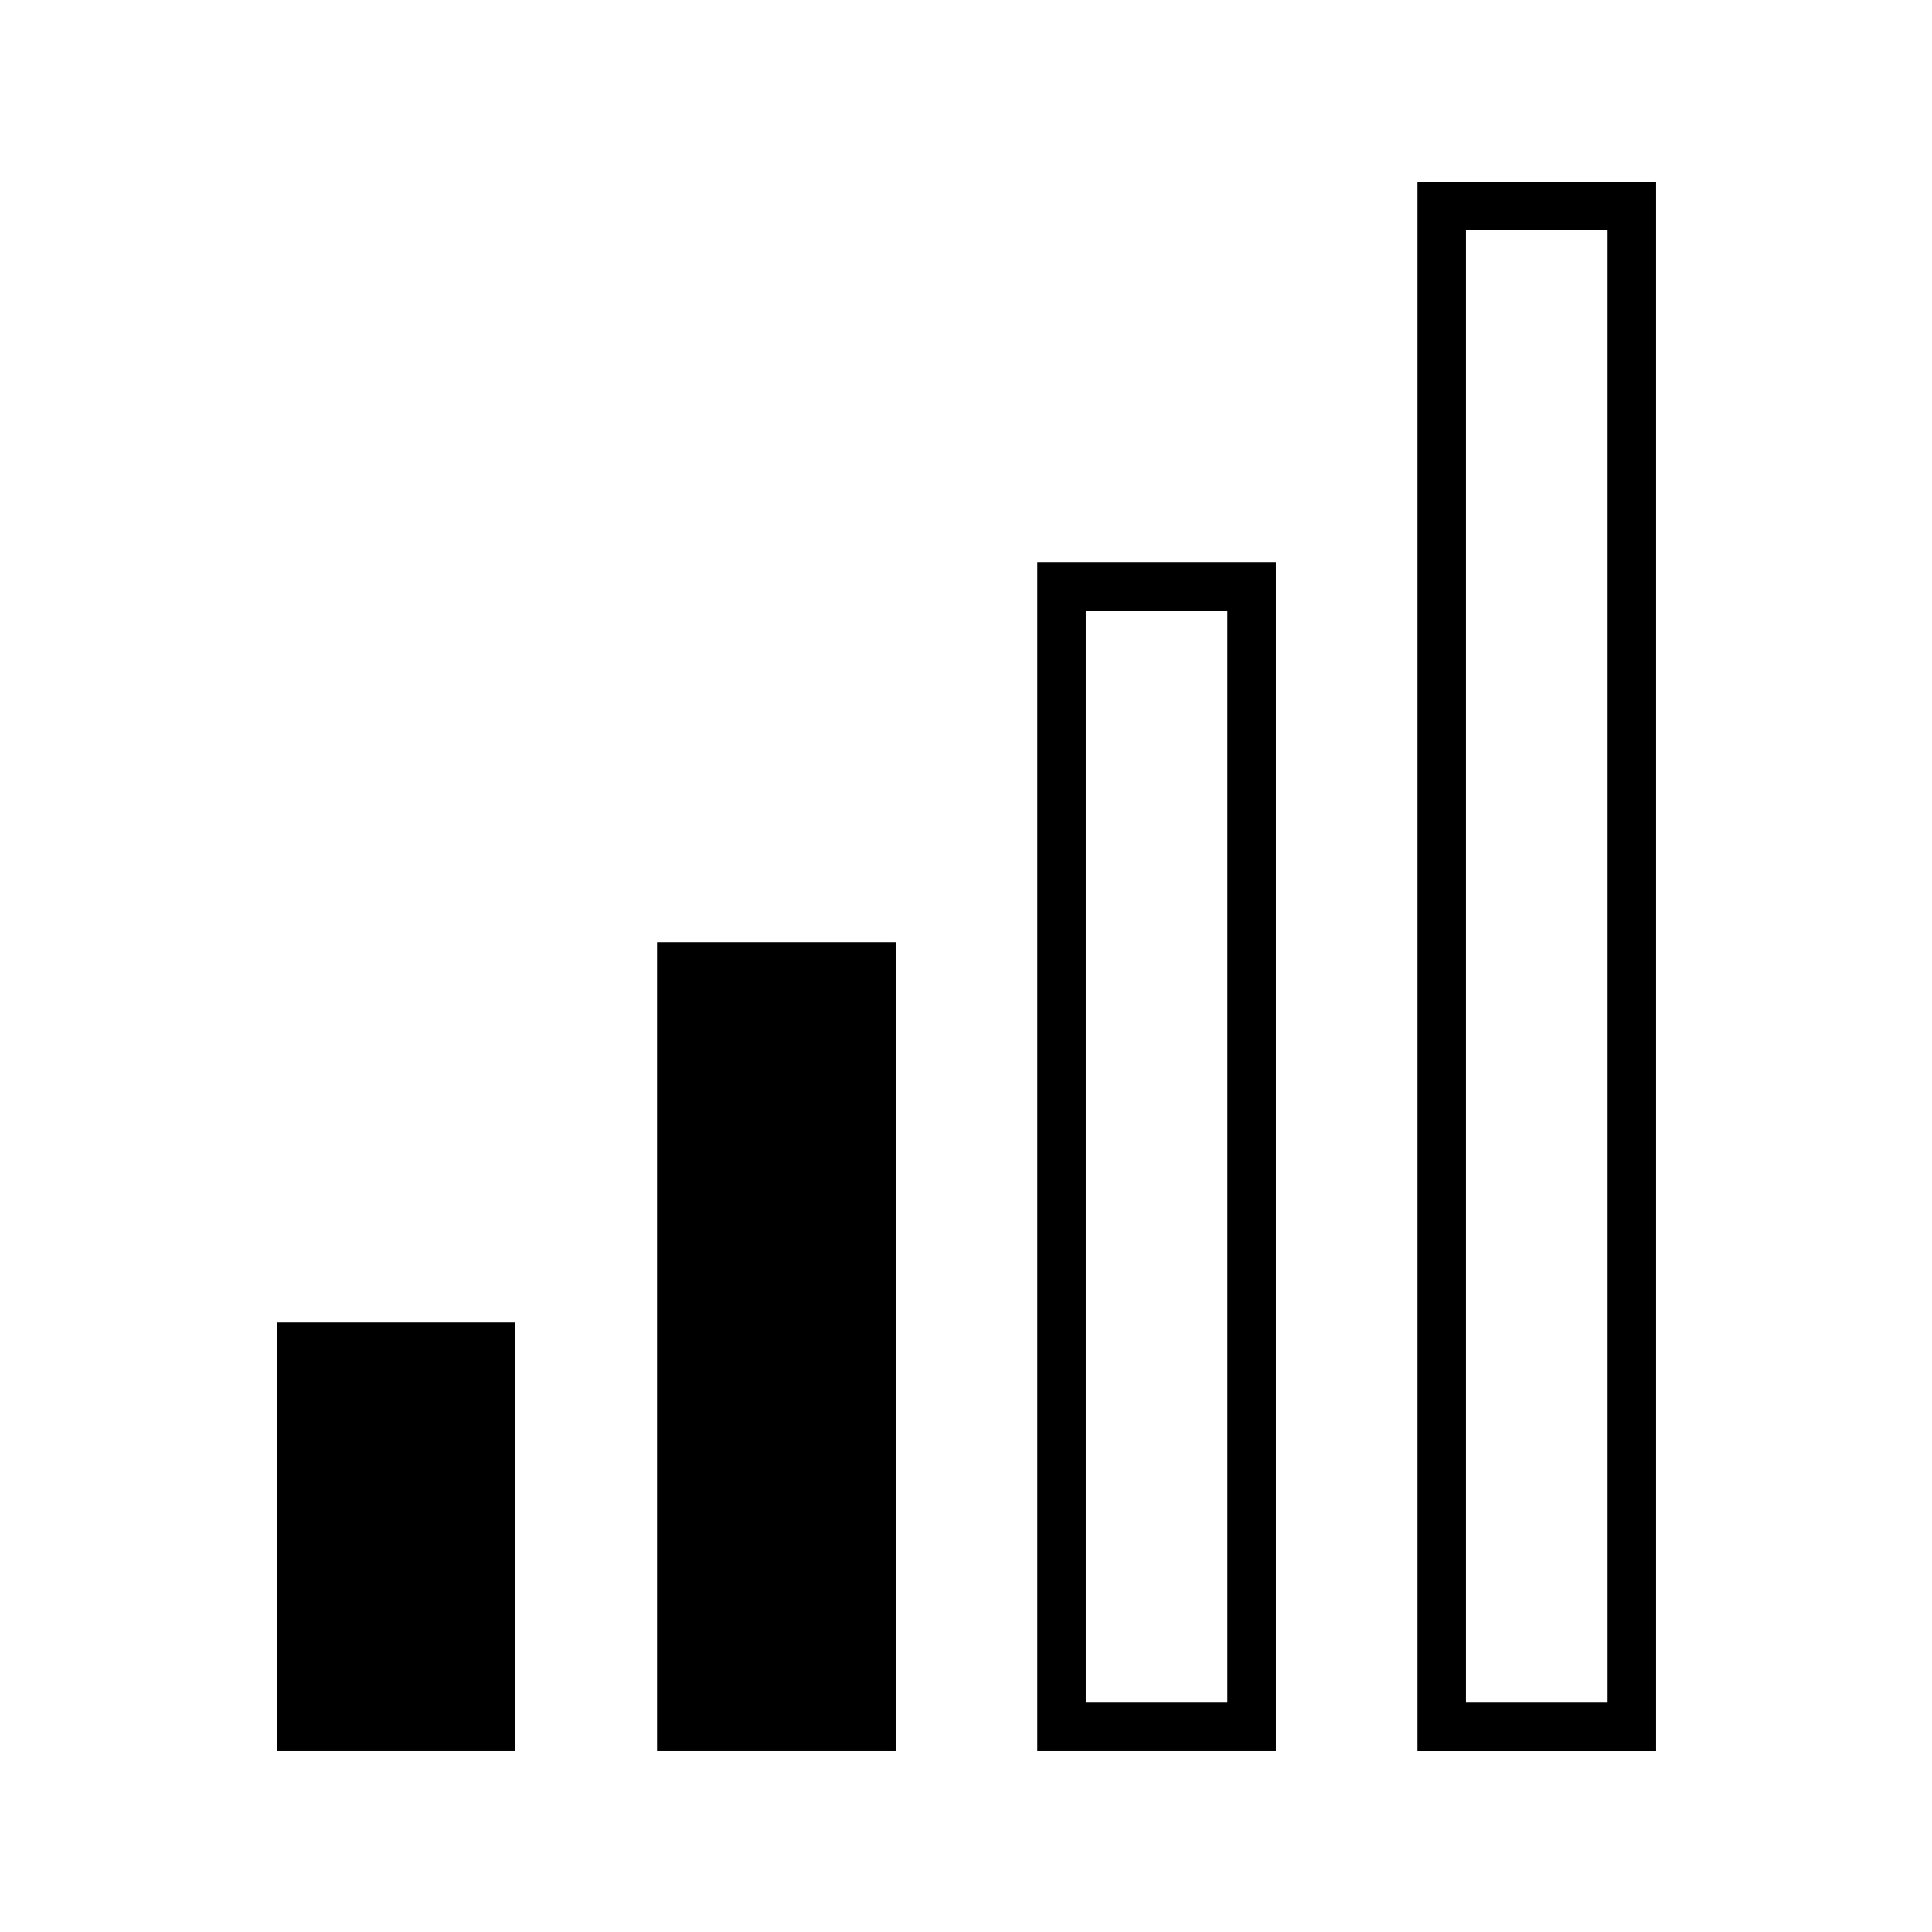
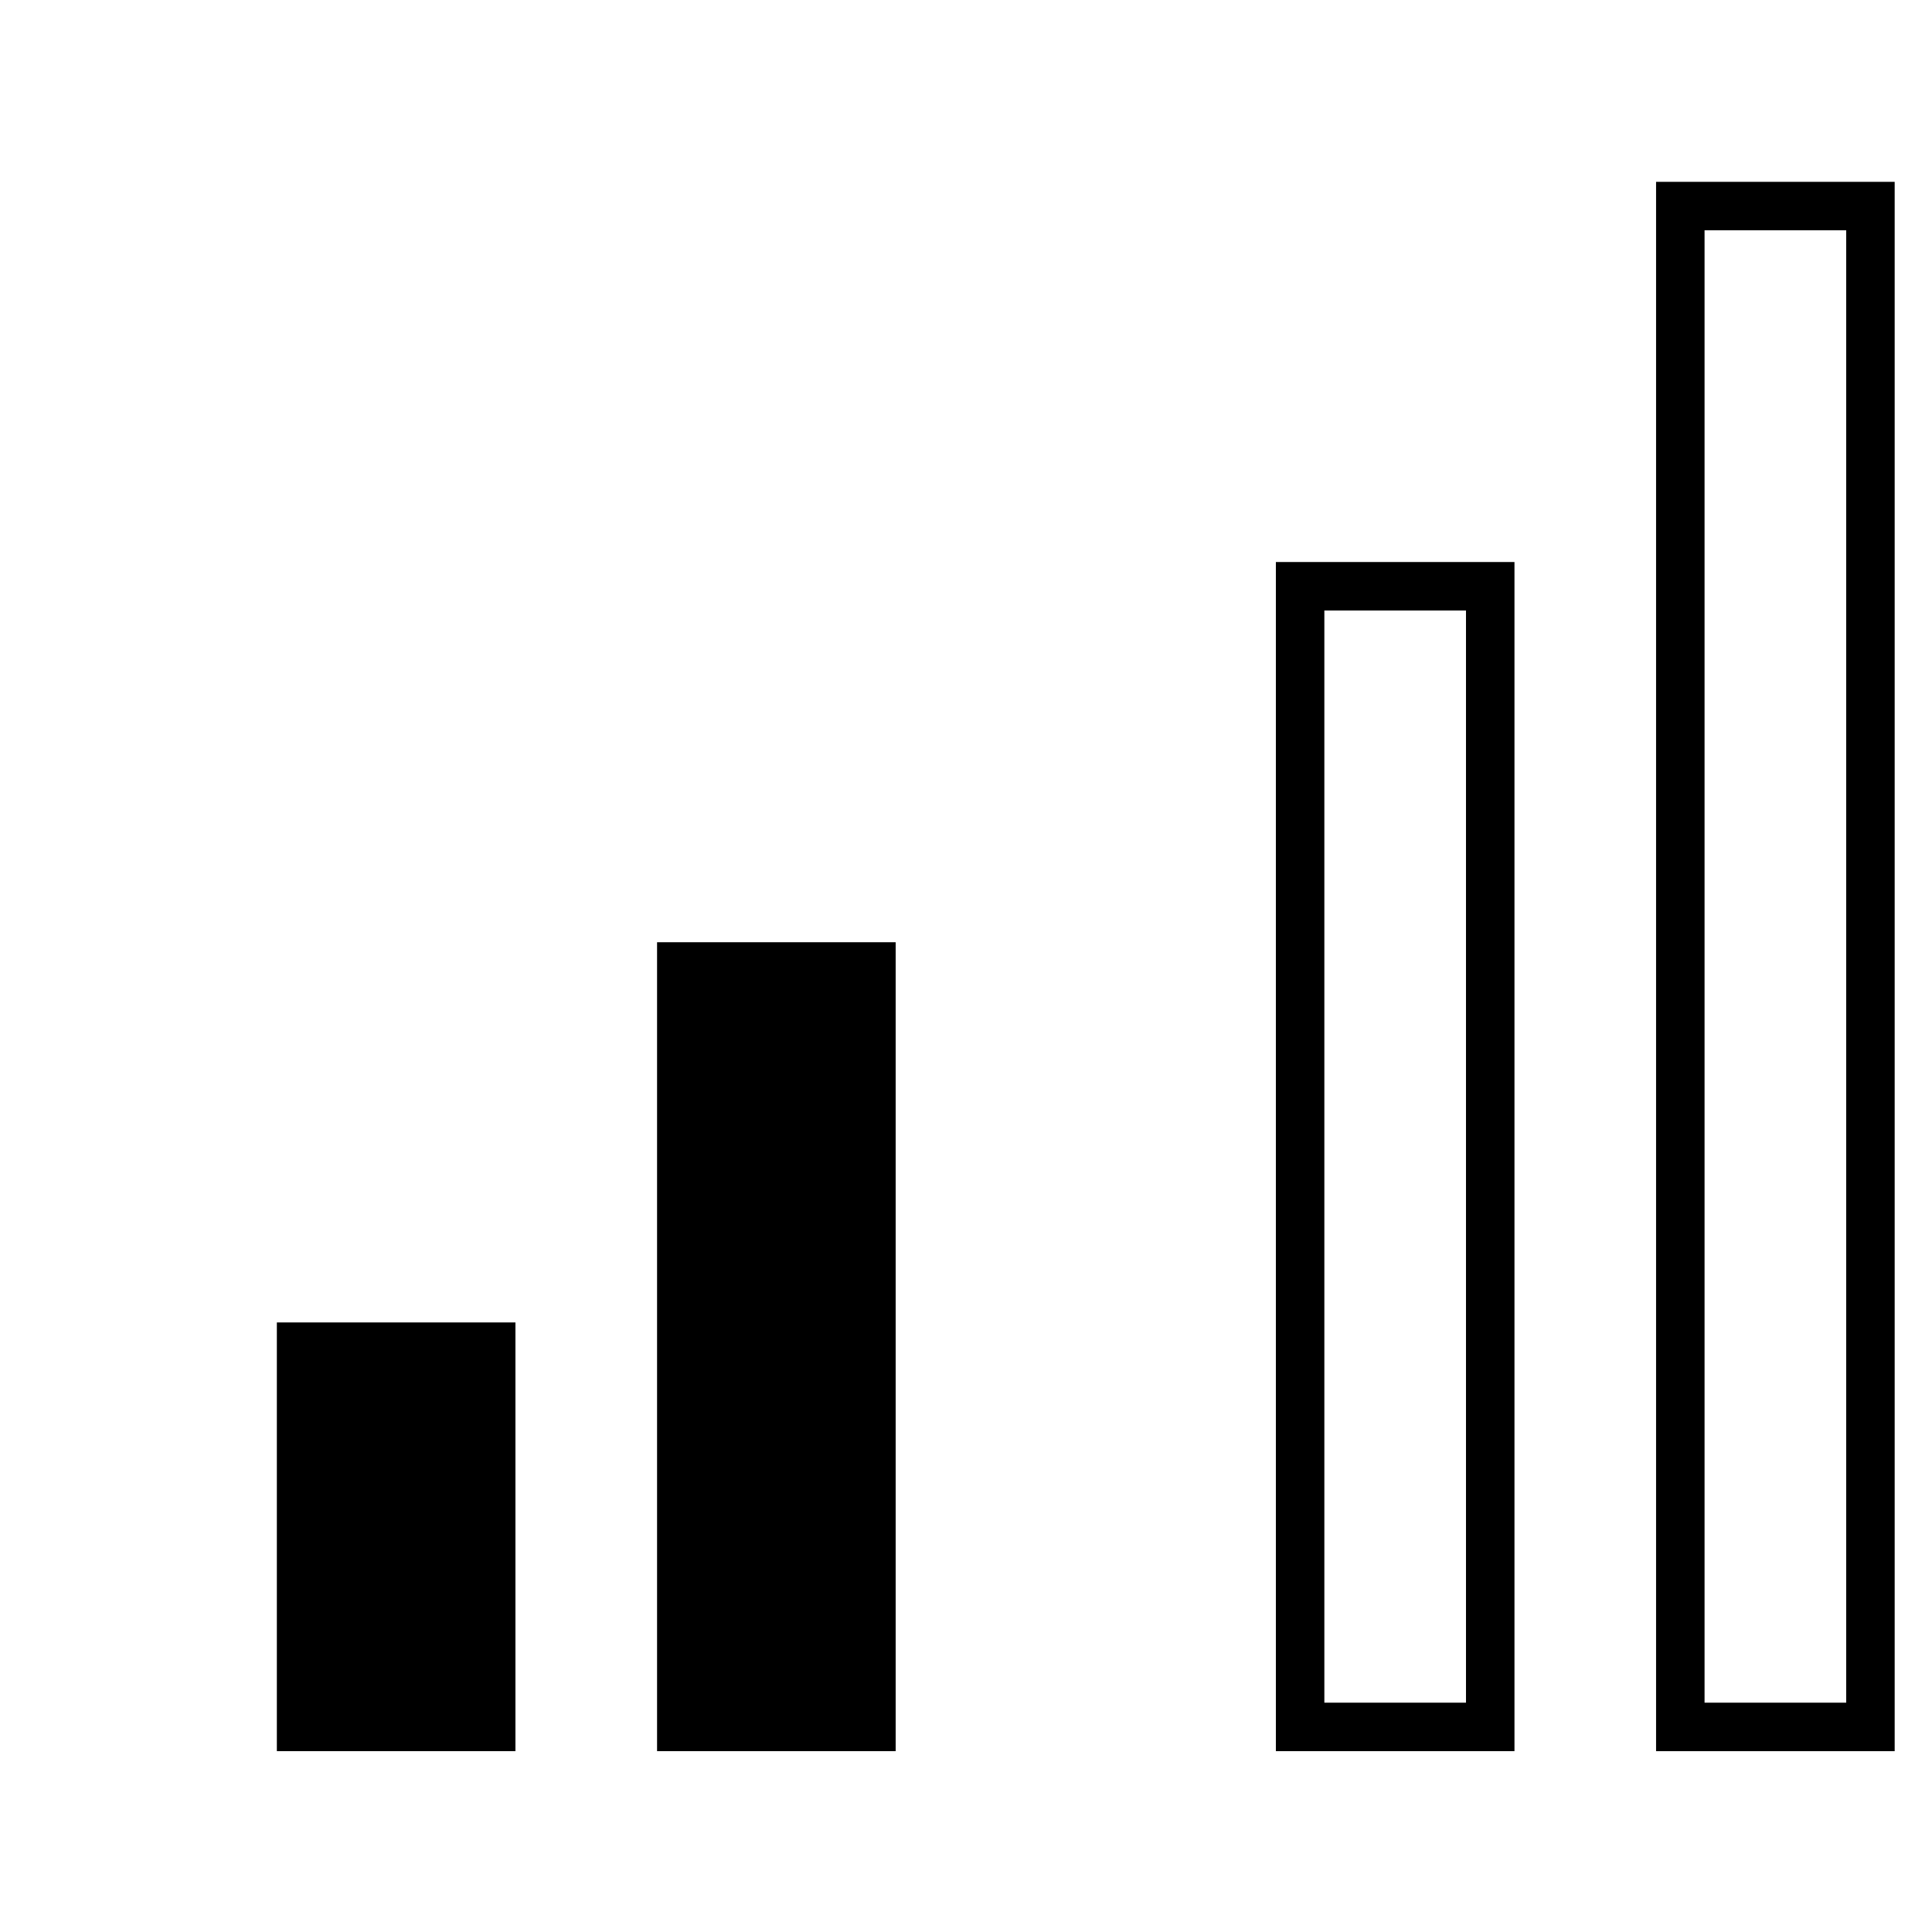
<svg xmlns="http://www.w3.org/2000/svg" fill="#000000" width="800px" height="800px" version="1.1" viewBox="144 144 512 512">
-   <path d="m217.37 608.07h63.227v-113.61h-63.227v113.61m163.99-214.37h-63.23v214.37h63.23v-214.37m100.76-100.76h-63.23v315.13h63.23v-315.13m-50.383 12.848h37.535v289.44h-37.535v-289.44m151.14 302.29v-415.89h-63.23v415.89h63.23m-12.848-403.05v390.2h-37.535v-390.2z" />
+   <path d="m217.37 608.07h63.227v-113.61h-63.227v113.61m163.99-214.37h-63.23v214.37h63.23v-214.37m100.76-100.76v315.13h63.23v-315.13m-50.383 12.848h37.535v289.44h-37.535v-289.44m151.14 302.29v-415.89h-63.23v415.89h63.23m-12.848-403.05v390.2h-37.535v-390.2z" />
</svg>